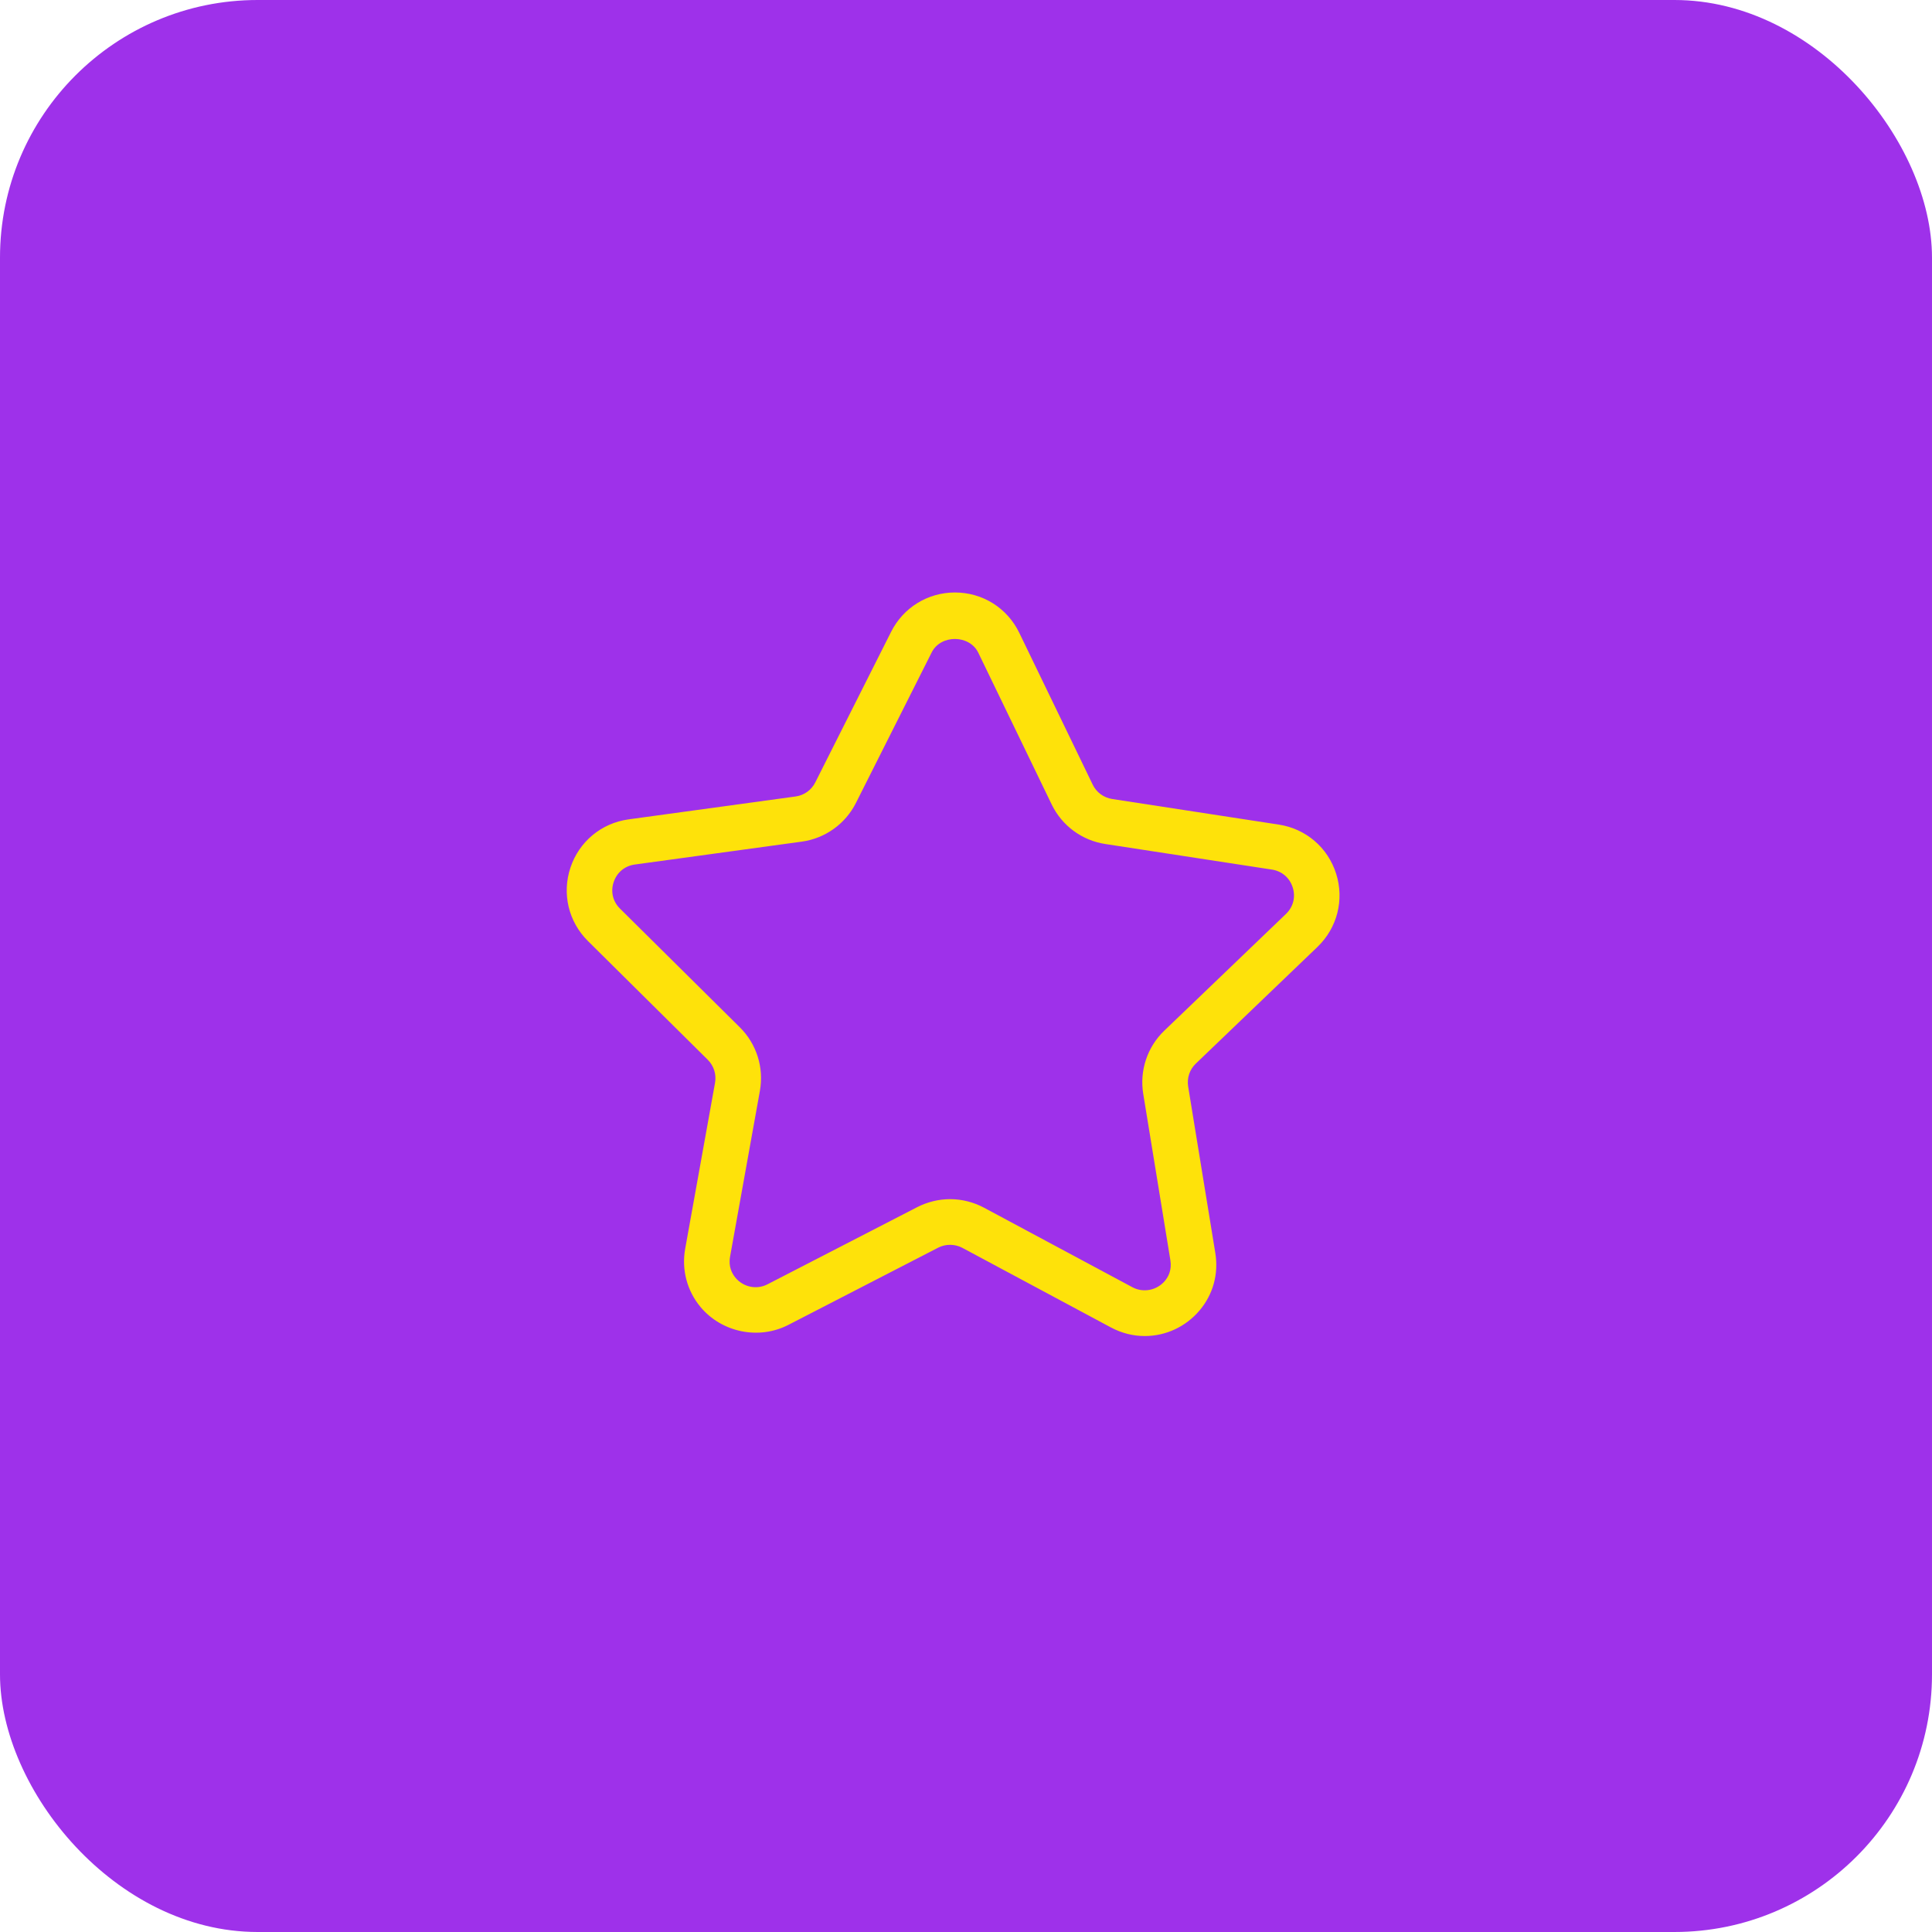
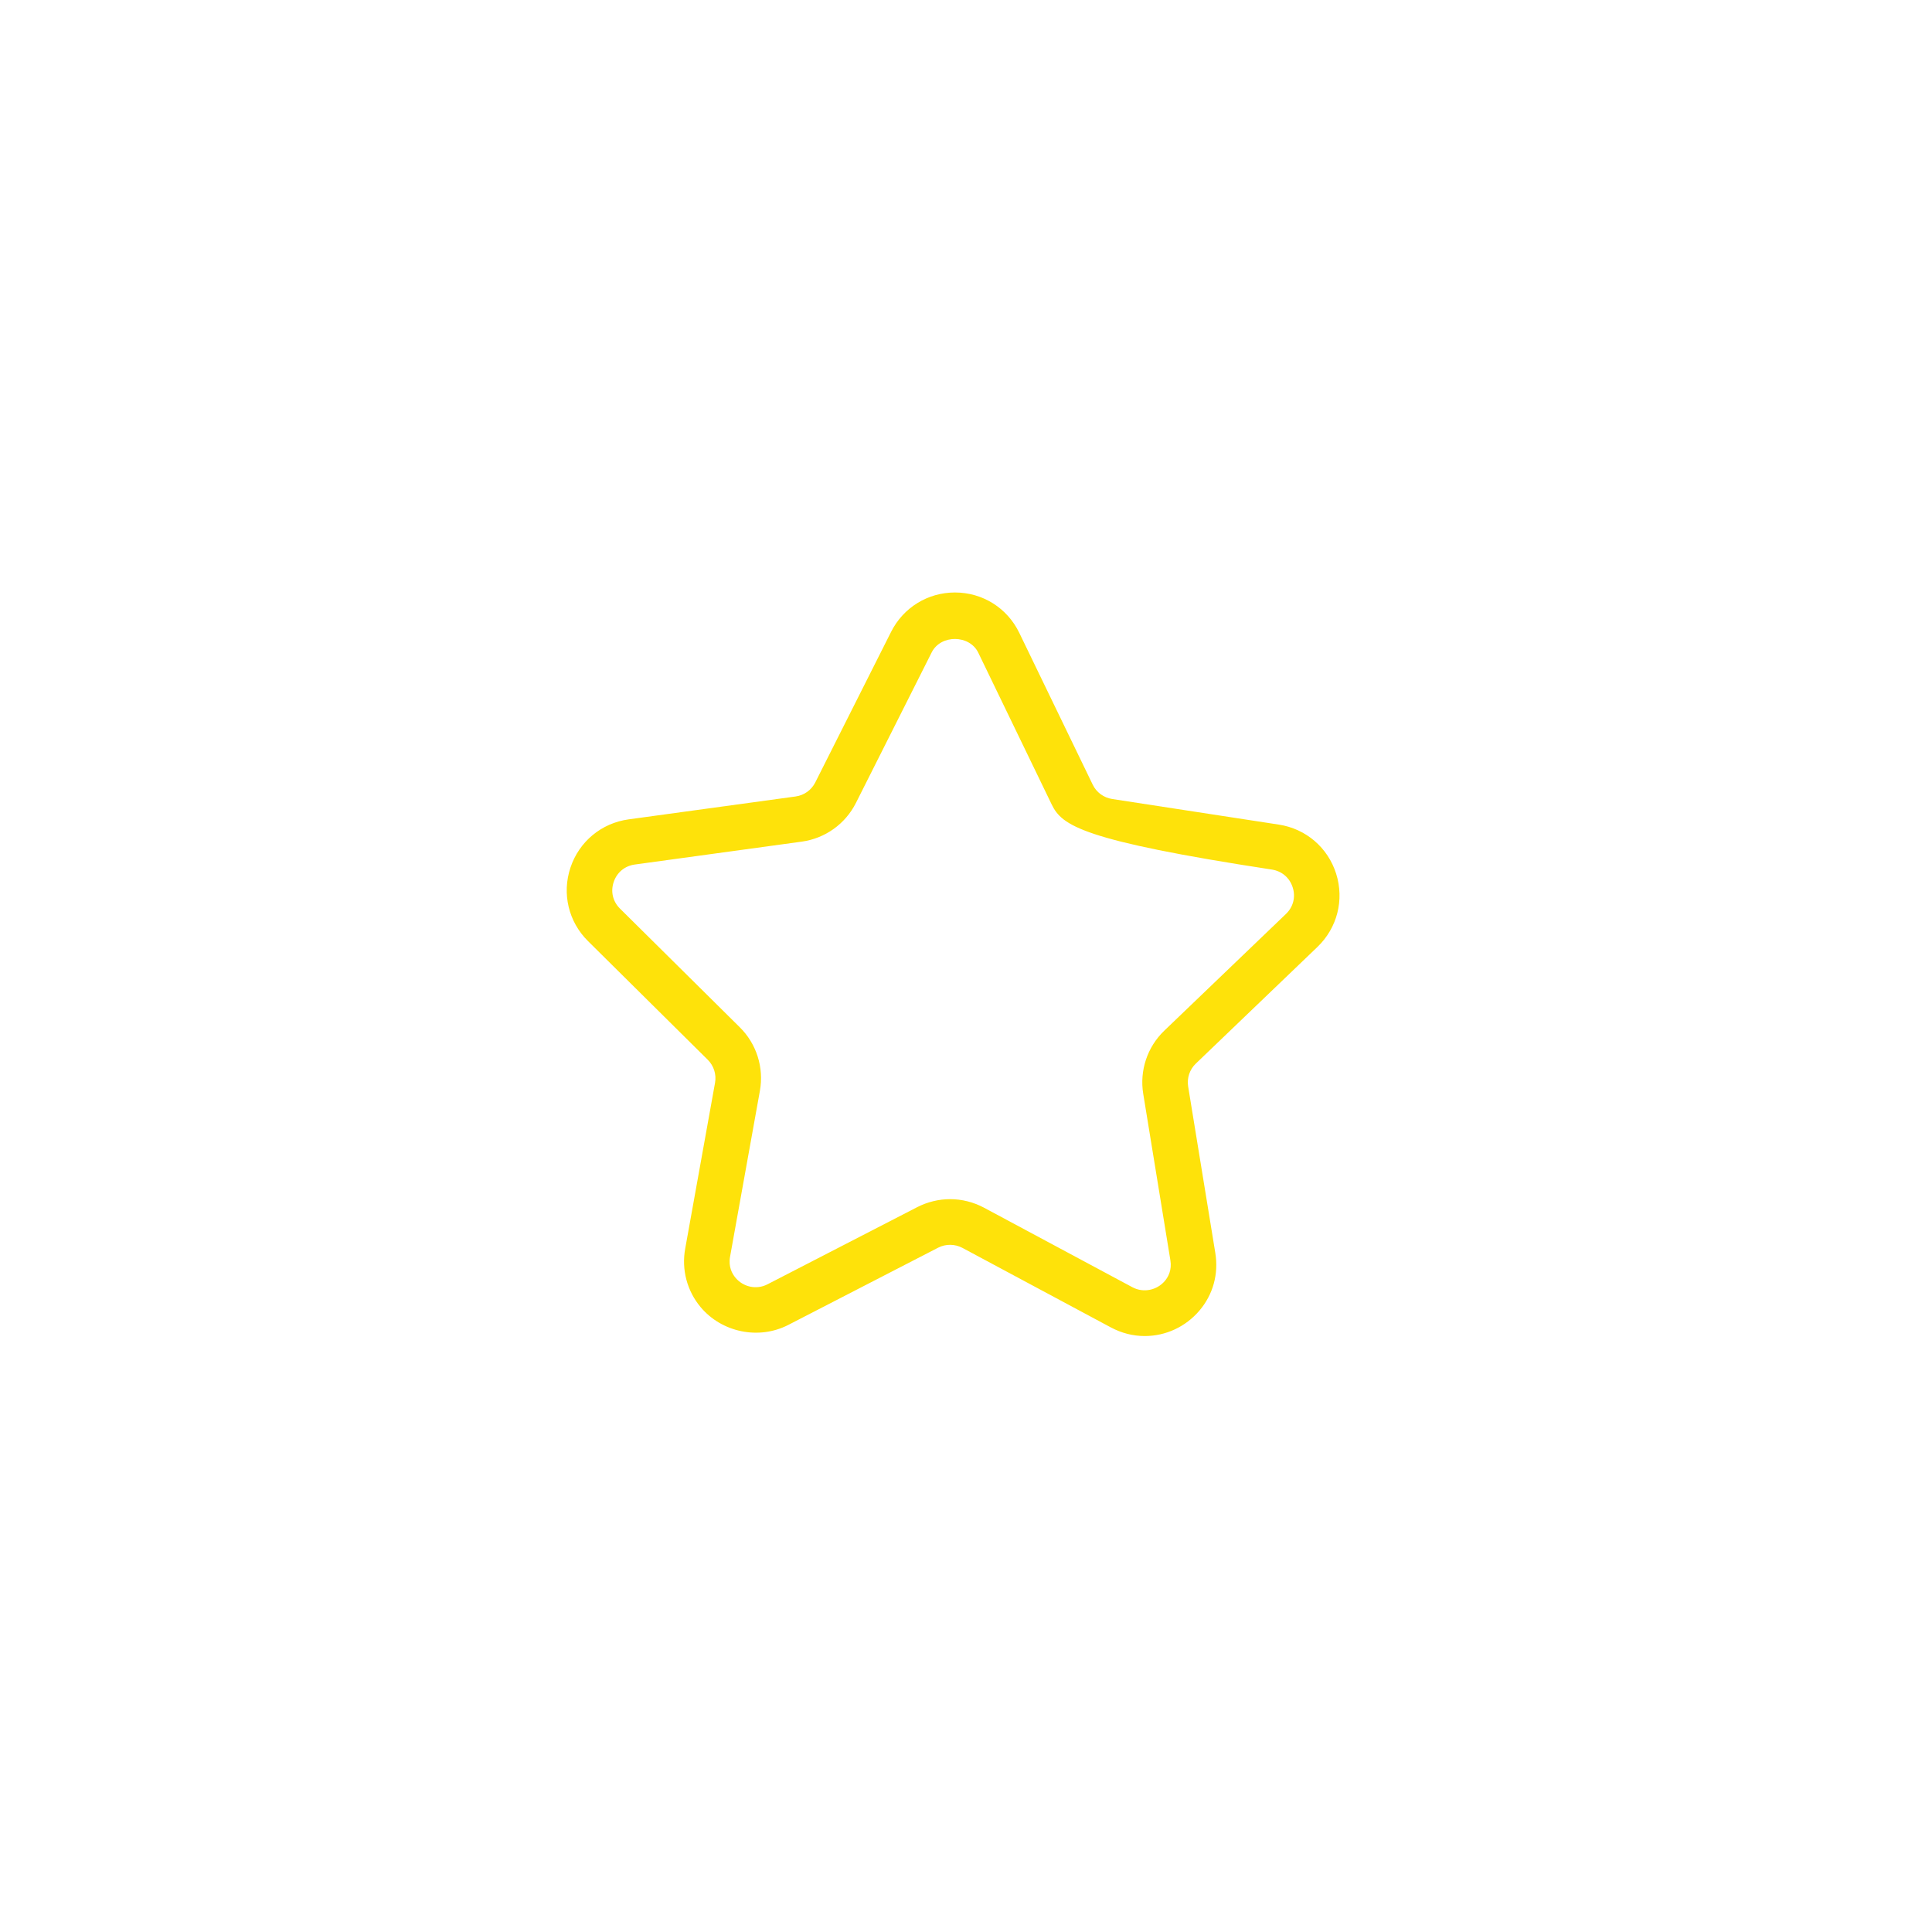
<svg xmlns="http://www.w3.org/2000/svg" width="75" height="75" viewBox="0 0 75 75" fill="none">
-   <rect width="75" height="75" rx="10" fill="#9E31EA" />
-   <path d="M44.439 51.865C43.982 51.865 43.542 51.752 43.127 51.532L37.358 48.441C37.073 48.29 36.713 48.283 36.421 48.434L30.604 51.432C29.45 52.026 28.014 51.72 27.195 50.739C26.671 50.111 26.452 49.287 26.599 48.475L27.758 42.033C27.816 41.707 27.71 41.373 27.474 41.139L22.825 36.532C22.069 35.783 21.808 34.69 22.145 33.68C22.482 32.67 23.347 31.953 24.401 31.808L30.886 30.919C31.213 30.875 31.5 30.67 31.648 30.375L34.592 24.529C35.066 23.585 36.017 23 37.07 23C38.145 23 39.102 23.601 39.569 24.568L42.419 30.46C42.562 30.759 42.846 30.965 43.173 31.017L49.644 32.011C50.695 32.172 51.548 32.902 51.869 33.917C52.19 34.933 51.912 36.021 51.144 36.759L46.421 41.289C46.182 41.518 46.071 41.85 46.124 42.178L47.178 48.638C47.311 49.456 47.093 50.251 46.562 50.877C46.028 51.505 45.255 51.865 44.439 51.865ZM36.883 46.551C37.339 46.551 37.793 46.666 38.196 46.881L43.965 49.973C44.392 50.198 44.91 50.087 45.216 49.73C45.351 49.572 45.497 49.304 45.434 48.922L44.38 42.461C44.233 41.559 44.538 40.644 45.197 40.011L49.92 35.48C50.203 35.209 50.303 34.824 50.183 34.45C50.065 34.076 49.763 33.817 49.376 33.757L42.905 32.764C42.001 32.626 41.224 32.051 40.827 31.23L37.977 25.338C37.636 24.635 36.525 24.624 36.17 25.322L33.227 31.17C32.817 31.986 32.03 32.547 31.126 32.672L24.642 33.561C24.253 33.614 23.946 33.87 23.823 34.242C23.698 34.612 23.79 34.999 24.07 35.274L28.72 39.88C29.37 40.523 29.66 41.443 29.5 42.342L28.341 48.785C28.271 49.169 28.418 49.442 28.551 49.601C28.85 49.961 29.365 50.079 29.793 49.857L35.611 46.859C36.003 46.659 36.443 46.551 36.883 46.551Z" fill="#FEE20A" />
+   <path d="M44.439 51.865C43.982 51.865 43.542 51.752 43.127 51.532L37.358 48.441C37.073 48.29 36.713 48.283 36.421 48.434L30.604 51.432C29.45 52.026 28.014 51.72 27.195 50.739C26.671 50.111 26.452 49.287 26.599 48.475L27.758 42.033C27.816 41.707 27.71 41.373 27.474 41.139L22.825 36.532C22.069 35.783 21.808 34.69 22.145 33.68C22.482 32.67 23.347 31.953 24.401 31.808L30.886 30.919C31.213 30.875 31.5 30.67 31.648 30.375L34.592 24.529C35.066 23.585 36.017 23 37.07 23C38.145 23 39.102 23.601 39.569 24.568L42.419 30.46C42.562 30.759 42.846 30.965 43.173 31.017L49.644 32.011C50.695 32.172 51.548 32.902 51.869 33.917C52.19 34.933 51.912 36.021 51.144 36.759L46.421 41.289C46.182 41.518 46.071 41.85 46.124 42.178L47.178 48.638C47.311 49.456 47.093 50.251 46.562 50.877C46.028 51.505 45.255 51.865 44.439 51.865ZM36.883 46.551C37.339 46.551 37.793 46.666 38.196 46.881L43.965 49.973C44.392 50.198 44.91 50.087 45.216 49.73C45.351 49.572 45.497 49.304 45.434 48.922L44.38 42.461C44.233 41.559 44.538 40.644 45.197 40.011L49.92 35.48C50.203 35.209 50.303 34.824 50.183 34.45C50.065 34.076 49.763 33.817 49.376 33.757C42.001 32.626 41.224 32.051 40.827 31.23L37.977 25.338C37.636 24.635 36.525 24.624 36.17 25.322L33.227 31.17C32.817 31.986 32.03 32.547 31.126 32.672L24.642 33.561C24.253 33.614 23.946 33.87 23.823 34.242C23.698 34.612 23.79 34.999 24.07 35.274L28.72 39.88C29.37 40.523 29.66 41.443 29.5 42.342L28.341 48.785C28.271 49.169 28.418 49.442 28.551 49.601C28.85 49.961 29.365 50.079 29.793 49.857L35.611 46.859C36.003 46.659 36.443 46.551 36.883 46.551Z" fill="#FEE20A" />
</svg>